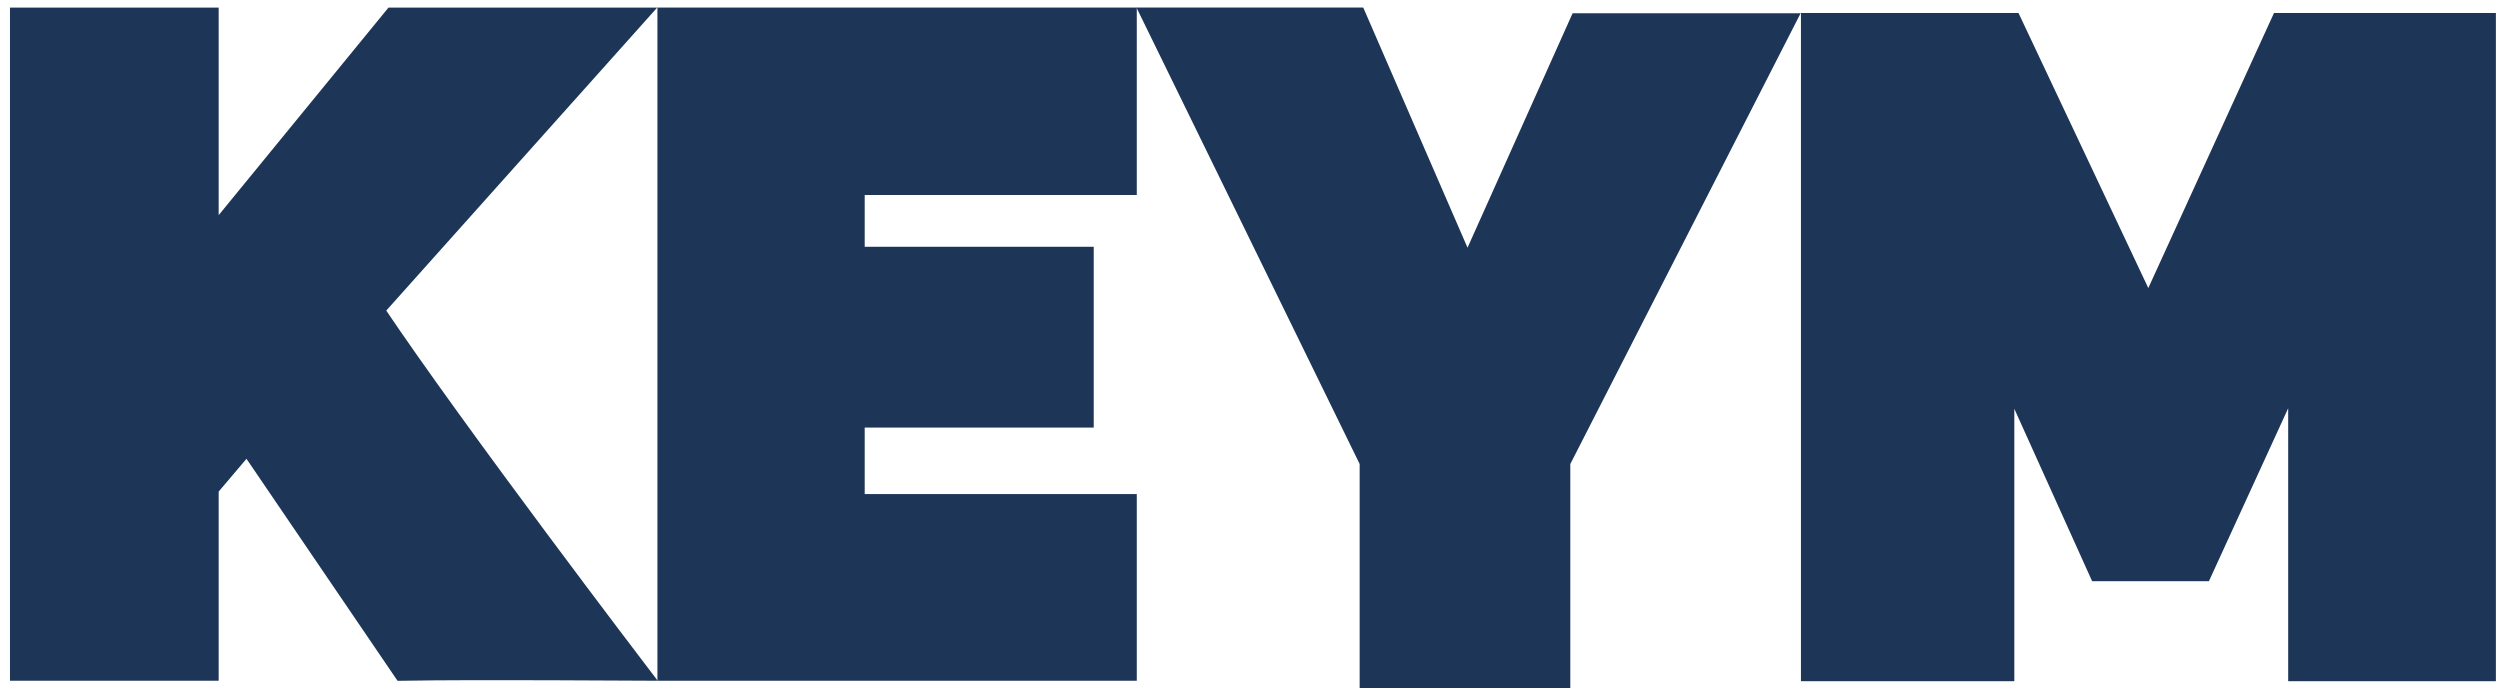
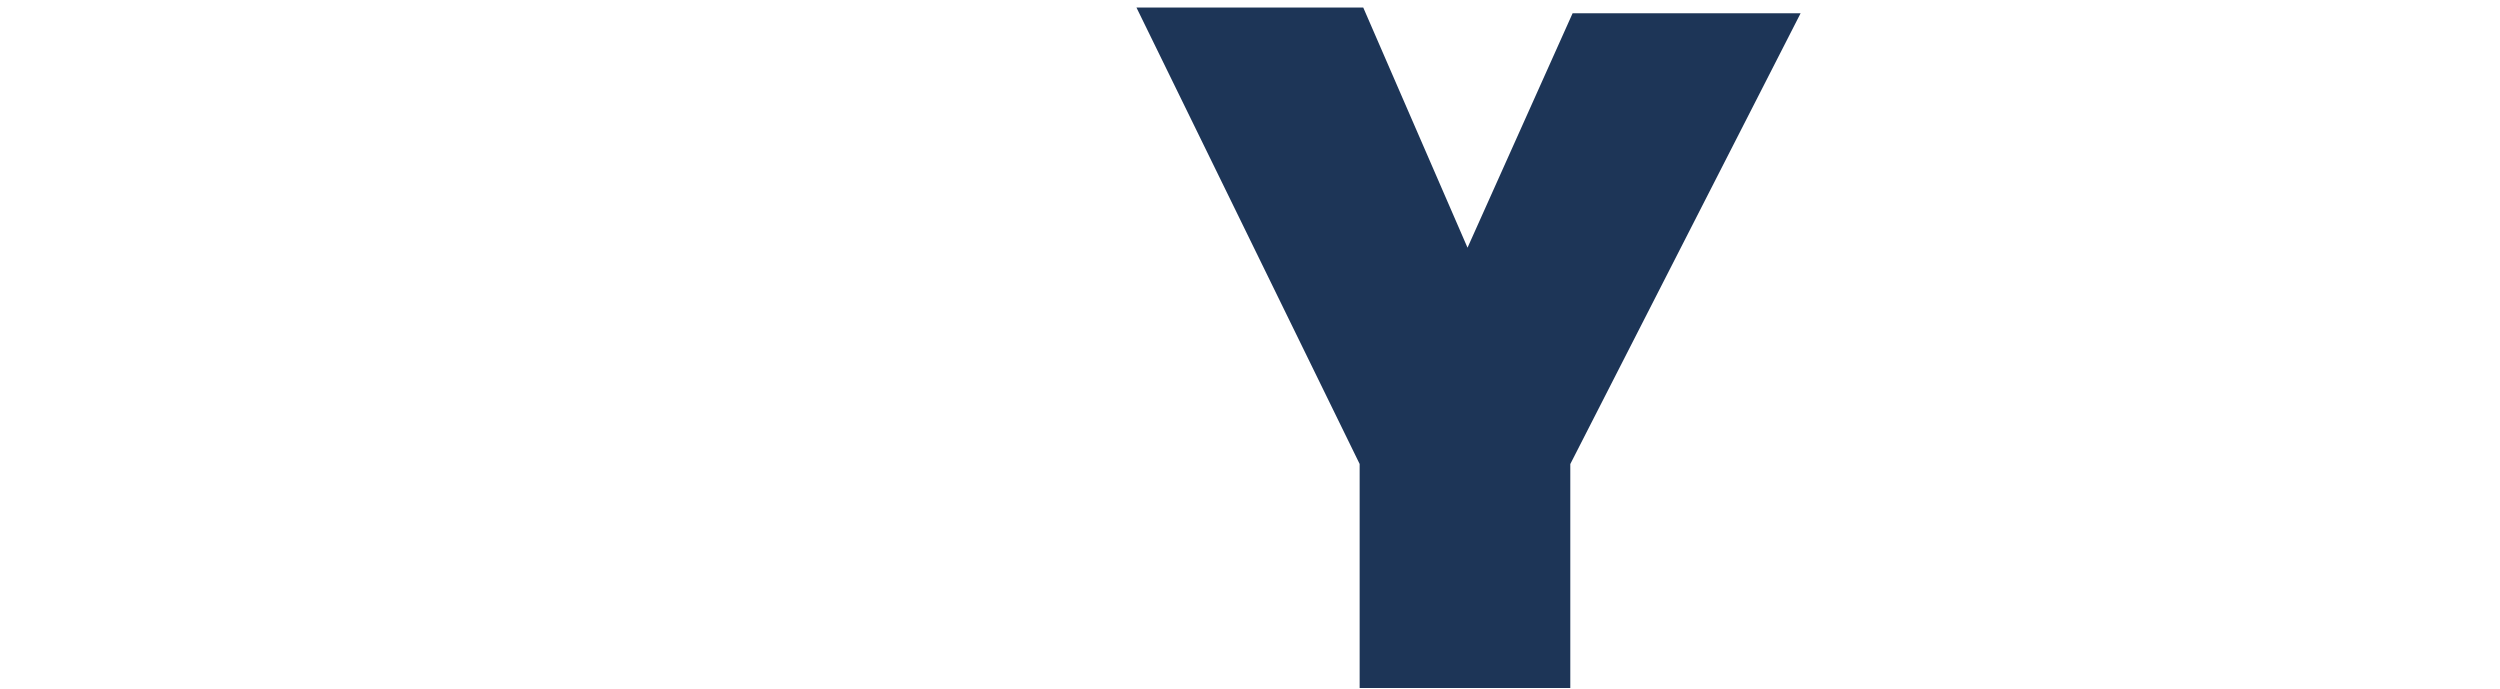
<svg xmlns="http://www.w3.org/2000/svg" width="185" height="51" viewBox="0 0 185 51" fill="none">
-   <path d="M15.592 1.151H1.328V49.786H15.592V36.161L18.29 32.978L29.727 49.786C35.495 49.687 46.948 49.786 47.48 49.786C47.48 49.786 33.904 31.984 27.837 22.934L47.315 1.151H29.027L15.592 17.572V1.151Z" fill="#1D3557" stroke="#1D3557" stroke-width="1.179" />
-   <path d="M83.532 13.841V1.149H49.239V49.786H83.532V37.151H63.398V31.051H80.346V18.851H63.398V13.841H83.532Z" fill="#1D3557" stroke="#1D3557" stroke-width="1.179" />
  <path d="M100.494 1.149H85.043L101.203 34.197V50.322H115.613V34.197L132.281 1.572H116.754L108.588 19.789L100.494 1.149Z" fill="#1D3557" stroke="#1D3557" stroke-width="1.179" />
-   <path d="M133.859 49.82H148.47V27.51L155.198 42.418H163.082L169.915 27.51V49.82H184.106V1.552H168.654L158.983 22.715L148.996 1.552H133.859V49.82Z" fill="#1D3557" stroke="#1D3557" stroke-width="1.179" />
</svg>